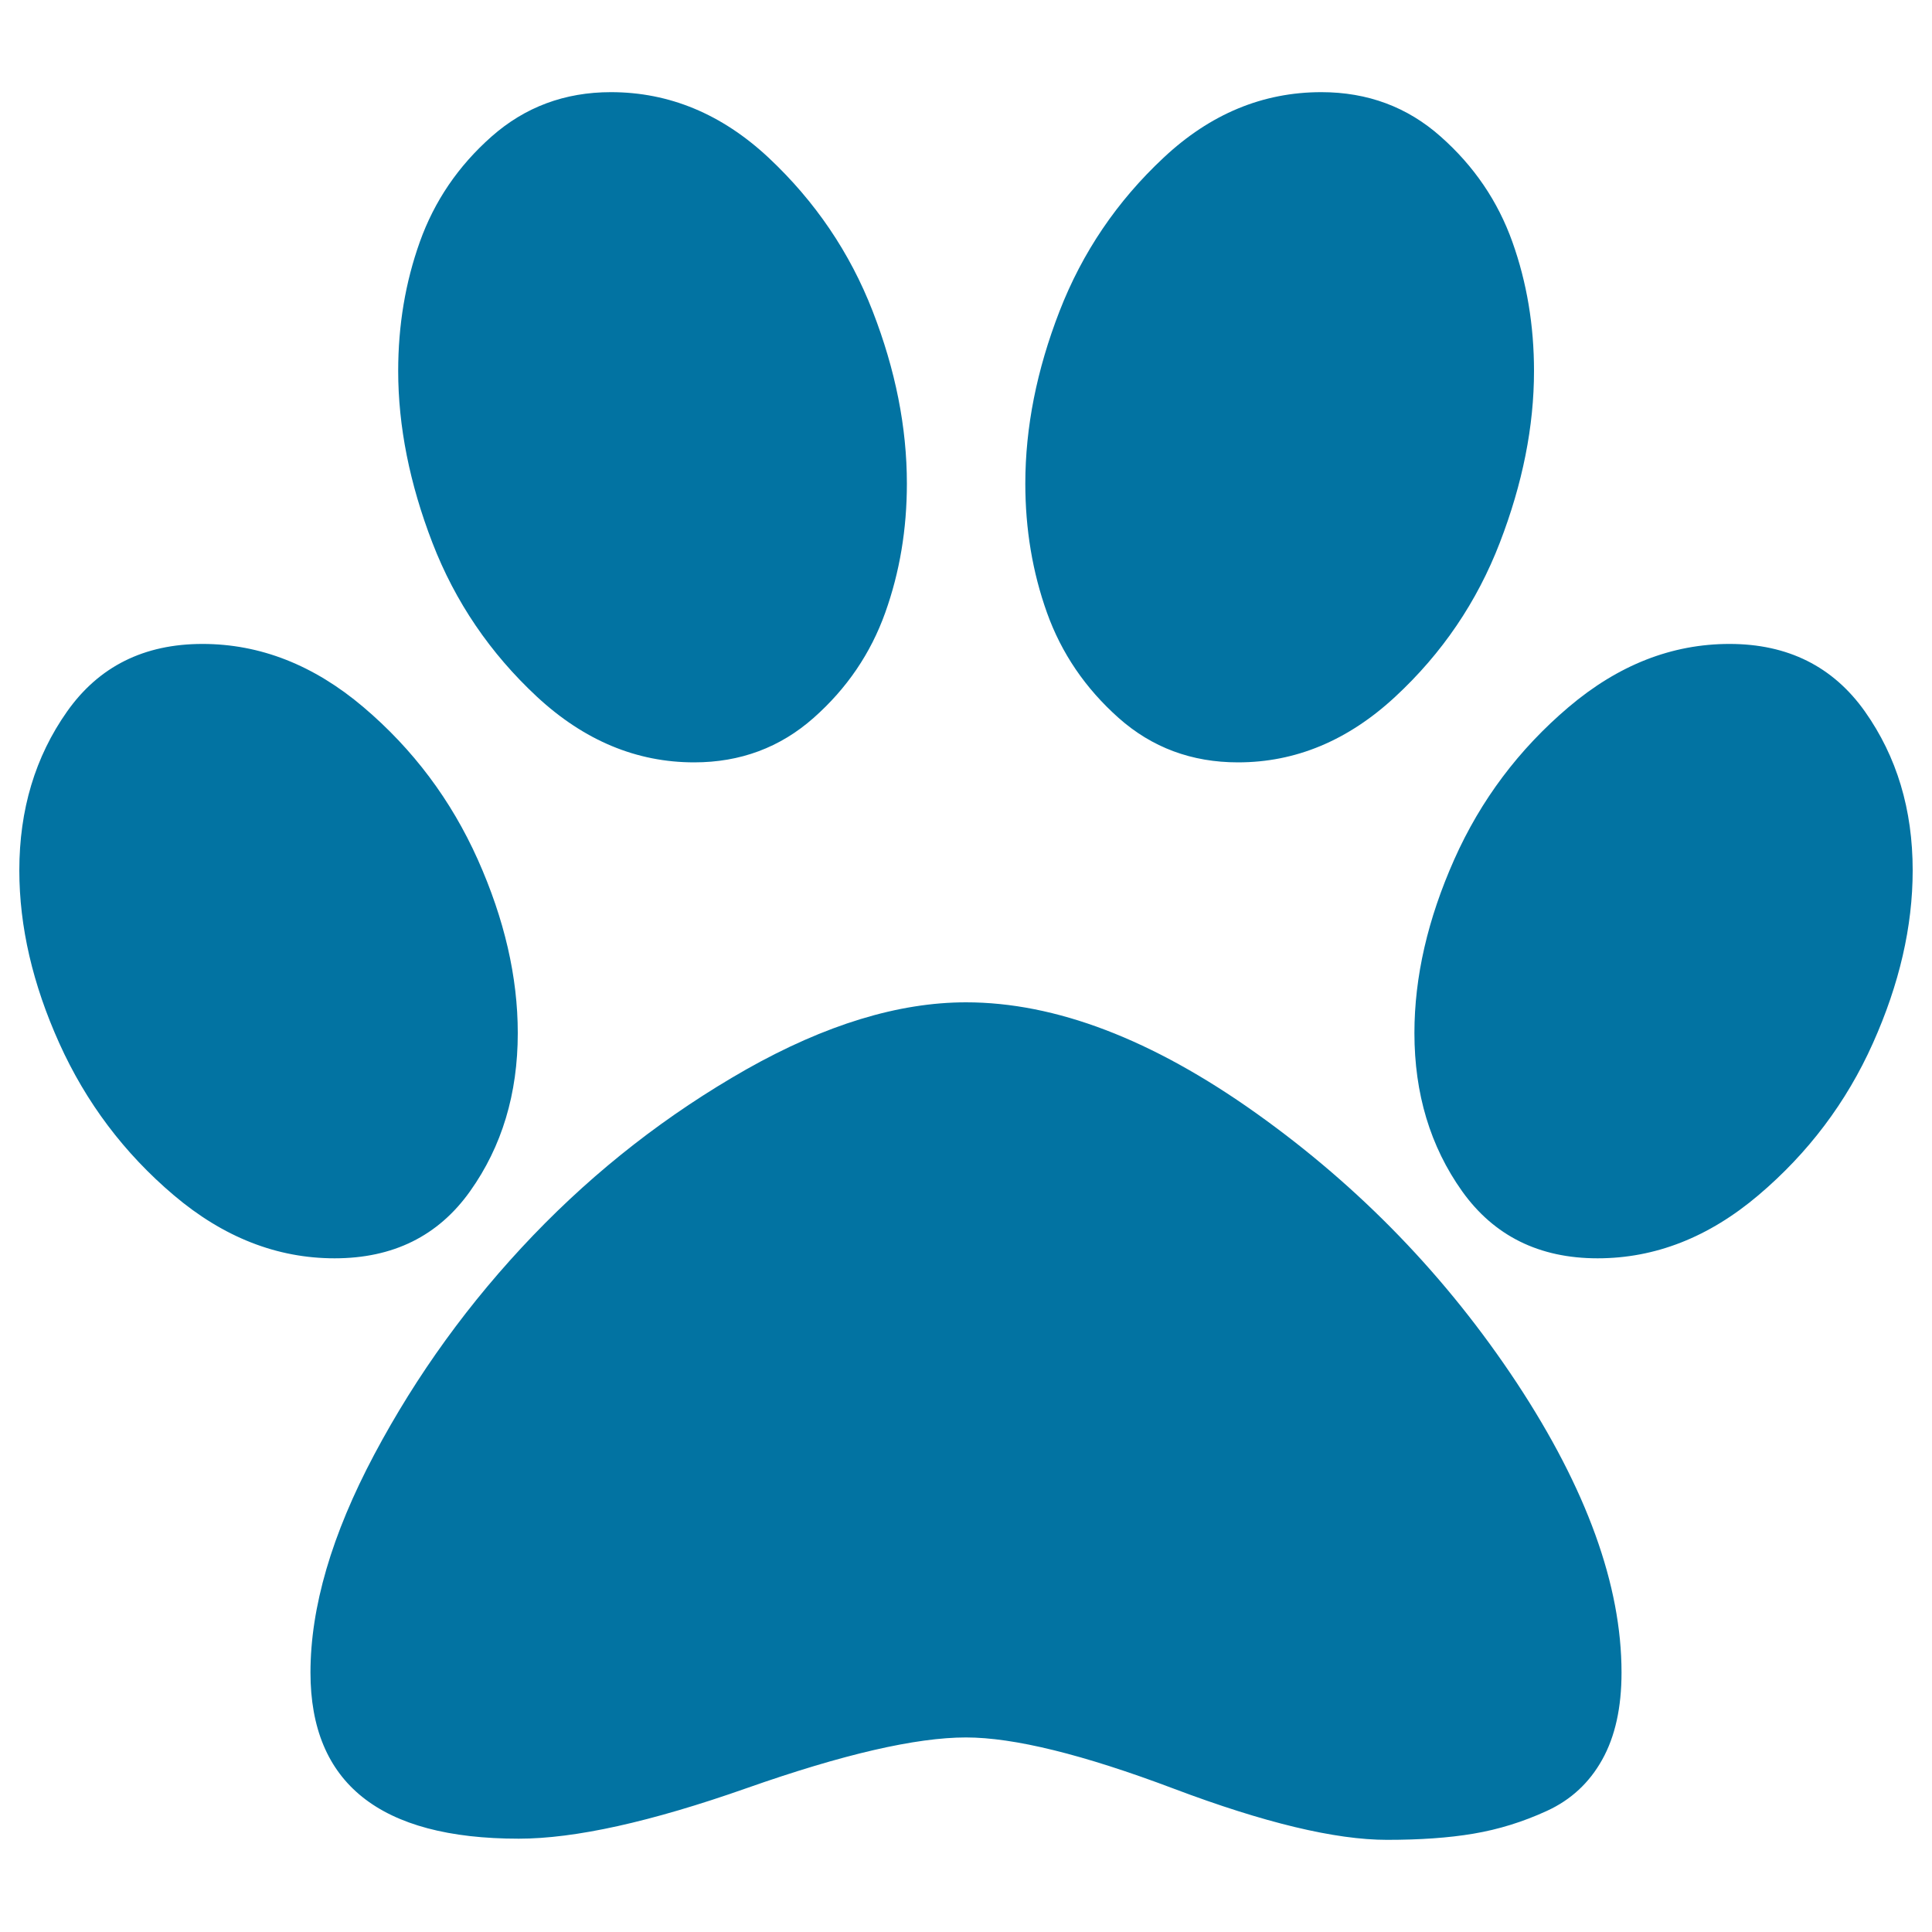
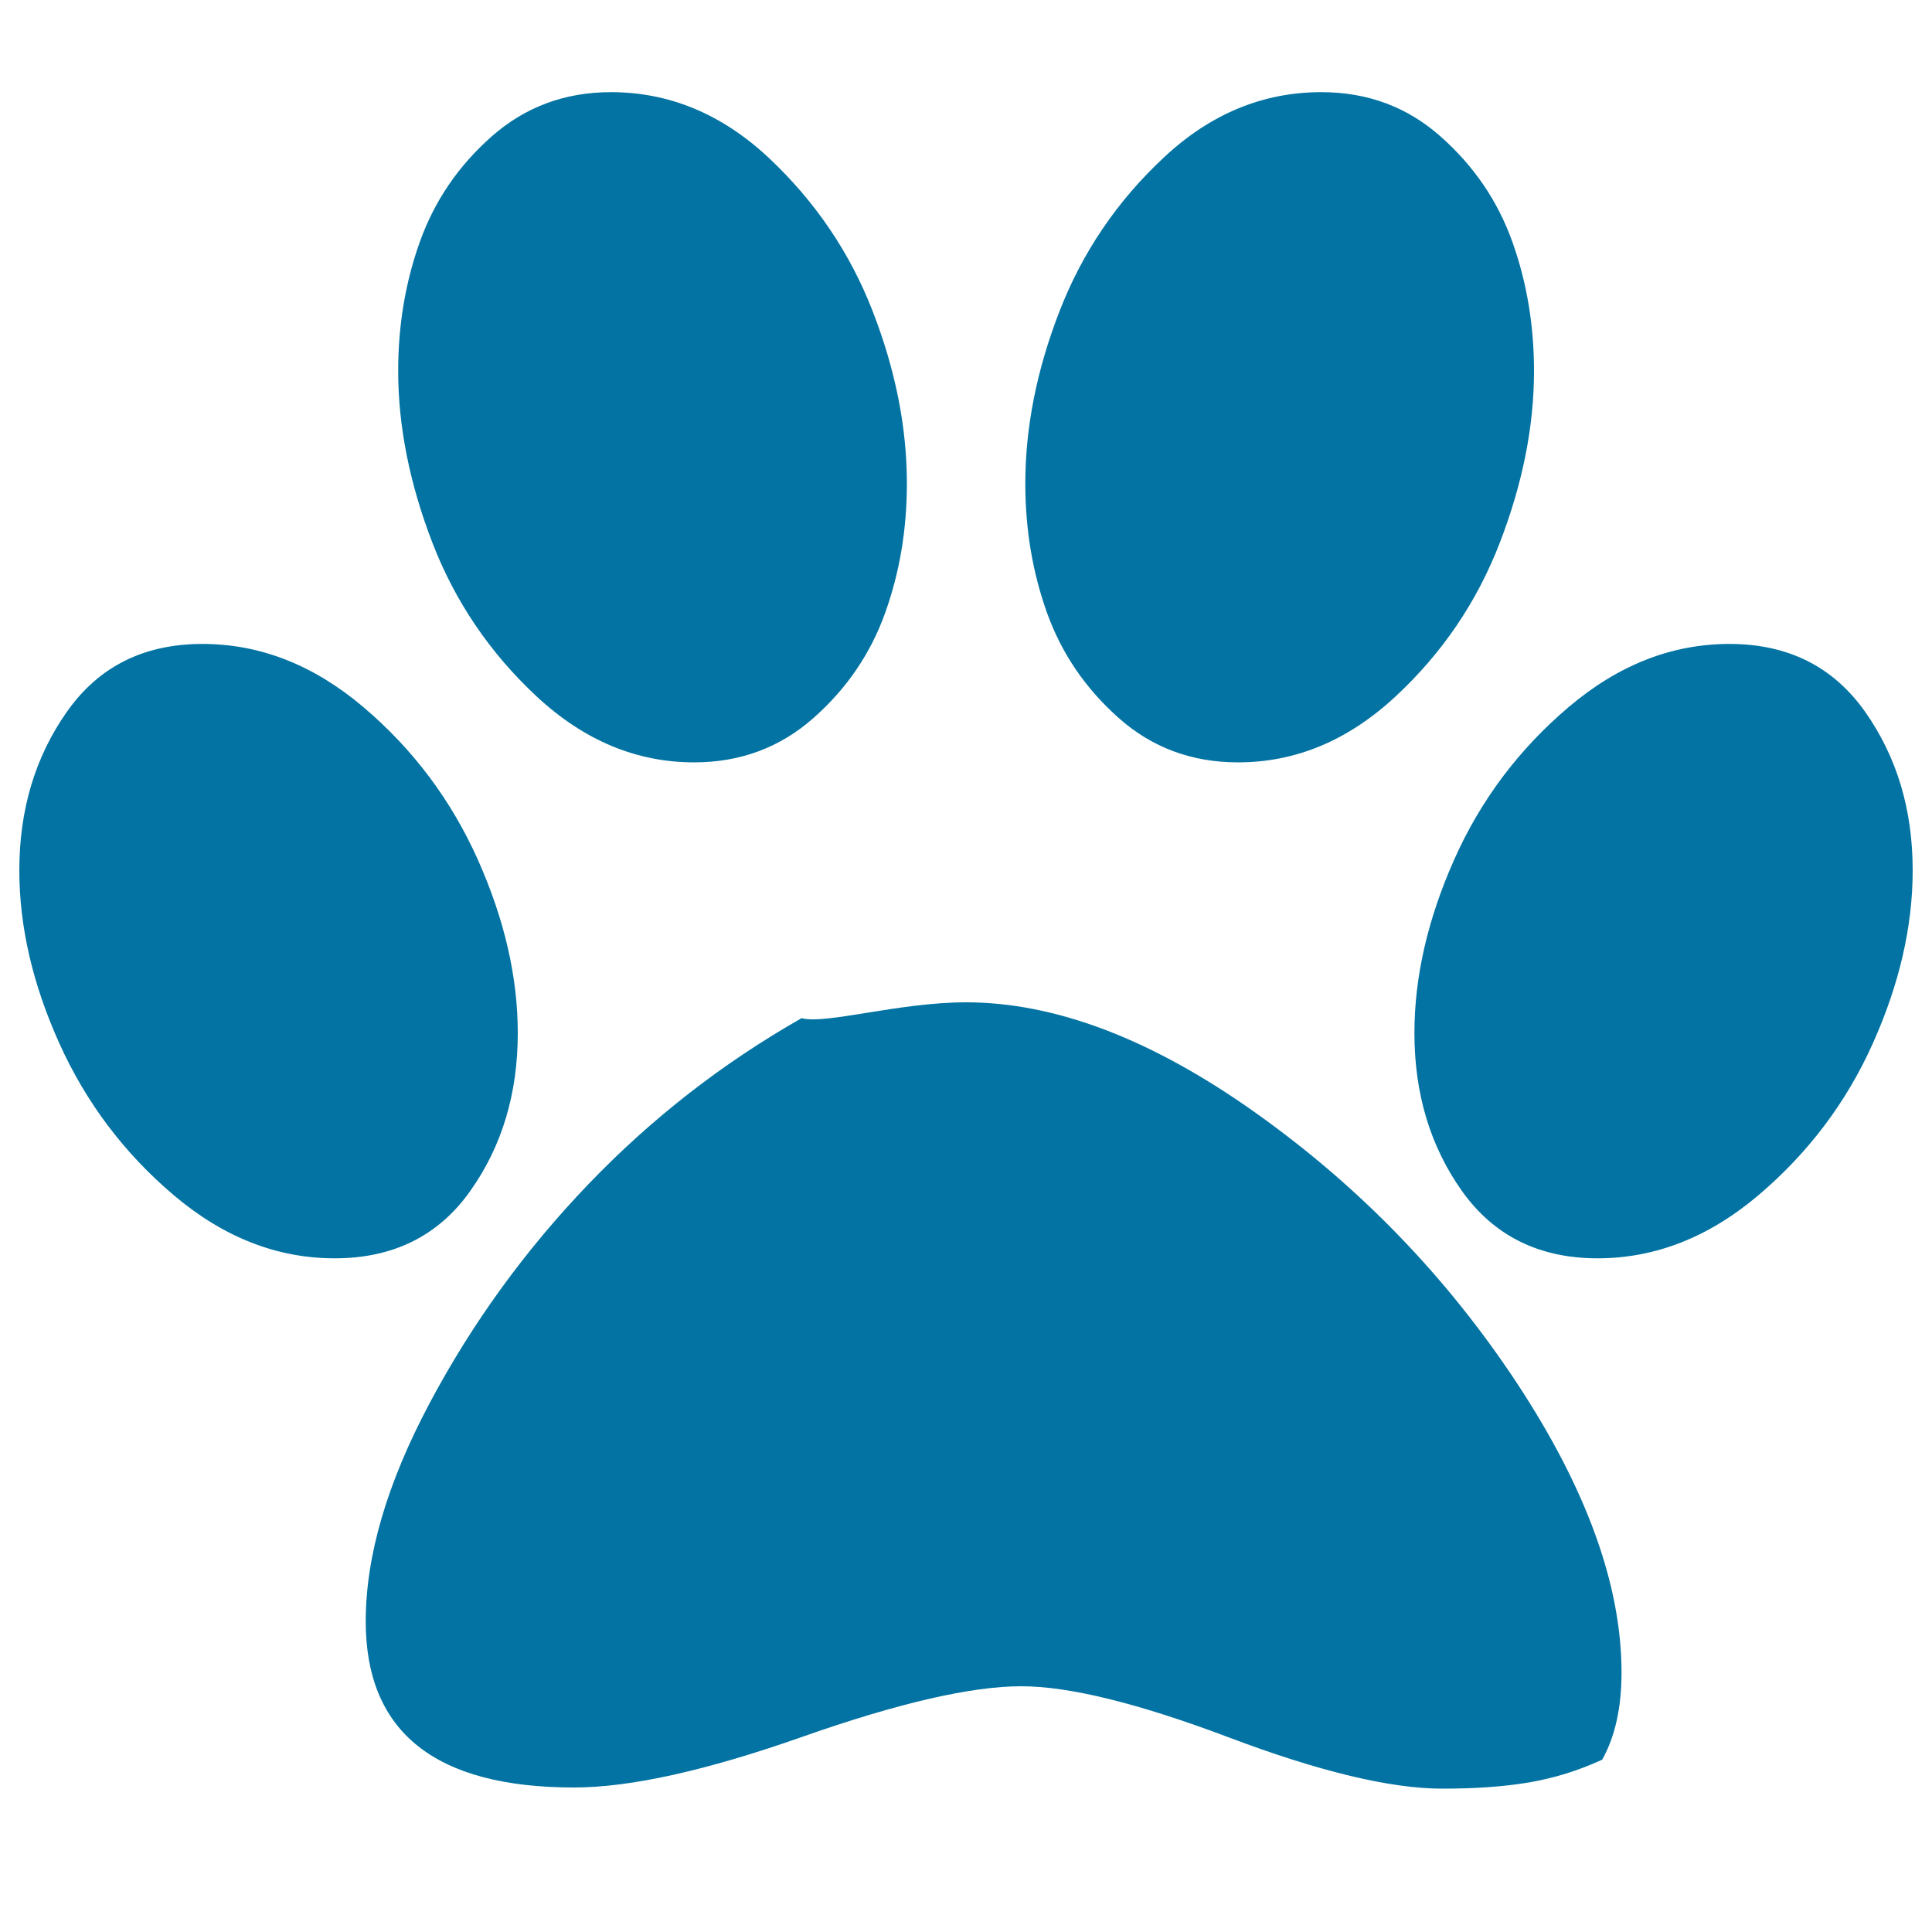
<svg xmlns="http://www.w3.org/2000/svg" viewBox="0 0 1000 1000" style="fill:#0273a2">
  <title>Paw SVG icon</title>
  <g>
-     <path d="M469.4,250.3c0,23.6-3.7,45.8-11.2,66.8c-7.5,21-19.8,39.2-37.1,54.5c-17.3,15.3-37.9,23-61.8,23c-29.8,0-56.9-11.3-81.3-33.9c-24.3-22.6-42.4-49.2-54.2-79.8c-11.8-30.6-17.7-60.3-17.7-88.9c0-23.6,3.7-45.8,11.2-66.8c7.5-21,19.8-39.2,37.1-54.5c17.3-15.3,37.9-23,61.8-23c30.2,0,57.4,11.3,81.6,33.9c24.1,22.6,42.1,49.1,53.9,79.5C463.5,191.5,469.4,221.2,469.4,250.3L469.4,250.3z M268,534.7c0,31.4-8.2,58.7-24.7,81.9c-16.5,23.2-39.9,34.7-70.1,34.7c-29.8,0-57.6-10.9-83.3-32.7s-45.4-48-59.2-78.6S10,479.6,10,450.5c0-31.4,8.2-58.8,24.7-82.2c16.5-23.4,39.9-35,70.1-35c29.8,0,57.6,10.9,83.3,32.7s45.4,48.1,59.2,78.9C261.1,475.8,268,505.7,268,534.7z M500,518.8c46.3,0,96.4,19.1,150.2,57.4c53.8,38.3,98.7,84.8,134.9,139.6c36.1,54.8,54.2,104.7,54.2,149.9c0,18.1-3.3,33.1-10,45.1c-6.7,12-16.2,20.8-28.6,26.5c-12.4,5.7-25,9.6-38,11.8c-13,2.2-27.9,3.2-44.8,3.2c-26.7,0-63.5-8.8-110.4-26.5c-46.9-17.7-82.7-26.5-107.5-26.5c-25.9,0-63.7,8.7-113.4,26.2s-89,26.2-118.1,26.2c-71.9,0-107.8-28.7-107.8-86c0-33.8,11-71.4,33-112.8s49.4-79.2,82.2-113.4c32.8-34.2,69.6-62.8,110.4-86C427.2,530.4,465.1,518.8,500,518.8L500,518.8z M640.8,394.6c-24,0-44.6-7.7-61.8-23s-29.6-33.5-37.1-54.5c-7.5-21-11.2-43.3-11.2-66.8c0-29.1,5.9-58.8,17.7-89.2c11.8-30.4,29.7-56.9,53.9-79.5c24.1-22.6,51.3-33.9,81.6-33.9c24,0,44.6,7.7,61.8,23c17.3,15.3,29.6,33.5,37.1,54.5c7.5,21,11.2,43.3,11.2,66.8c0,28.7-5.9,58.3-17.7,88.9c-11.8,30.6-29.8,57.2-54.2,79.8C697.7,383.3,670.6,394.6,640.8,394.6L640.8,394.6z M895.2,333.3c30.2,0,53.6,11.7,70.1,35c16.5,23.4,24.7,50.7,24.7,82.2c0,29.1-6.9,58.9-20.6,89.5c-13.7,30.6-33.5,56.8-59.2,78.6c-25.7,21.8-53.5,32.7-83.3,32.7c-30.2,0-53.6-11.6-70.1-34.7c-16.5-23.2-24.7-50.5-24.7-81.9c0-29.1,6.9-59,20.6-89.8c13.7-30.8,33.5-57.1,59.2-78.9C837.6,344.2,865.3,333.3,895.2,333.3z" />
+     <path d="M469.4,250.3c0,23.6-3.7,45.8-11.2,66.8c-7.5,21-19.8,39.2-37.1,54.5c-17.3,15.3-37.9,23-61.8,23c-29.8,0-56.9-11.3-81.3-33.9c-24.3-22.6-42.4-49.2-54.2-79.8c-11.8-30.6-17.7-60.3-17.7-88.9c0-23.6,3.7-45.8,11.2-66.8c7.5-21,19.8-39.2,37.1-54.5c17.3-15.3,37.9-23,61.8-23c30.2,0,57.4,11.3,81.6,33.9c24.1,22.6,42.1,49.1,53.9,79.5C463.5,191.5,469.4,221.2,469.4,250.3L469.4,250.3z M268,534.7c0,31.4-8.2,58.7-24.7,81.9c-16.5,23.2-39.9,34.7-70.1,34.7c-29.8,0-57.6-10.9-83.3-32.7s-45.4-48-59.2-78.6S10,479.6,10,450.5c0-31.4,8.2-58.8,24.7-82.2c16.5-23.4,39.9-35,70.1-35c29.8,0,57.6,10.9,83.3,32.7s45.4,48.1,59.2,78.9C261.1,475.8,268,505.7,268,534.7z M500,518.8c46.3,0,96.4,19.1,150.2,57.4c53.8,38.3,98.7,84.8,134.9,139.6c36.1,54.8,54.2,104.7,54.2,149.9c0,18.1-3.3,33.1-10,45.1c-12.4,5.7-25,9.6-38,11.8c-13,2.2-27.9,3.2-44.8,3.2c-26.7,0-63.5-8.8-110.4-26.5c-46.9-17.7-82.7-26.5-107.5-26.5c-25.9,0-63.7,8.7-113.4,26.2s-89,26.2-118.1,26.2c-71.9,0-107.8-28.7-107.8-86c0-33.8,11-71.4,33-112.8s49.4-79.2,82.2-113.4c32.8-34.2,69.6-62.8,110.4-86C427.2,530.4,465.1,518.8,500,518.8L500,518.8z M640.8,394.6c-24,0-44.6-7.7-61.8-23s-29.6-33.5-37.1-54.5c-7.5-21-11.2-43.3-11.2-66.8c0-29.1,5.9-58.8,17.7-89.2c11.8-30.4,29.7-56.9,53.9-79.5c24.1-22.6,51.3-33.9,81.6-33.9c24,0,44.6,7.7,61.8,23c17.3,15.3,29.6,33.5,37.1,54.5c7.5,21,11.2,43.3,11.2,66.8c0,28.7-5.9,58.3-17.7,88.9c-11.8,30.6-29.8,57.2-54.2,79.8C697.7,383.3,670.6,394.6,640.8,394.6L640.8,394.6z M895.2,333.3c30.2,0,53.6,11.7,70.1,35c16.5,23.4,24.7,50.7,24.7,82.2c0,29.1-6.9,58.9-20.6,89.5c-13.7,30.6-33.5,56.8-59.2,78.6c-25.7,21.8-53.5,32.7-83.3,32.7c-30.2,0-53.6-11.6-70.1-34.7c-16.5-23.2-24.7-50.5-24.7-81.9c0-29.1,6.9-59,20.6-89.8c13.7-30.8,33.5-57.1,59.2-78.9C837.6,344.2,865.3,333.3,895.2,333.3z" />
  </g>
</svg>